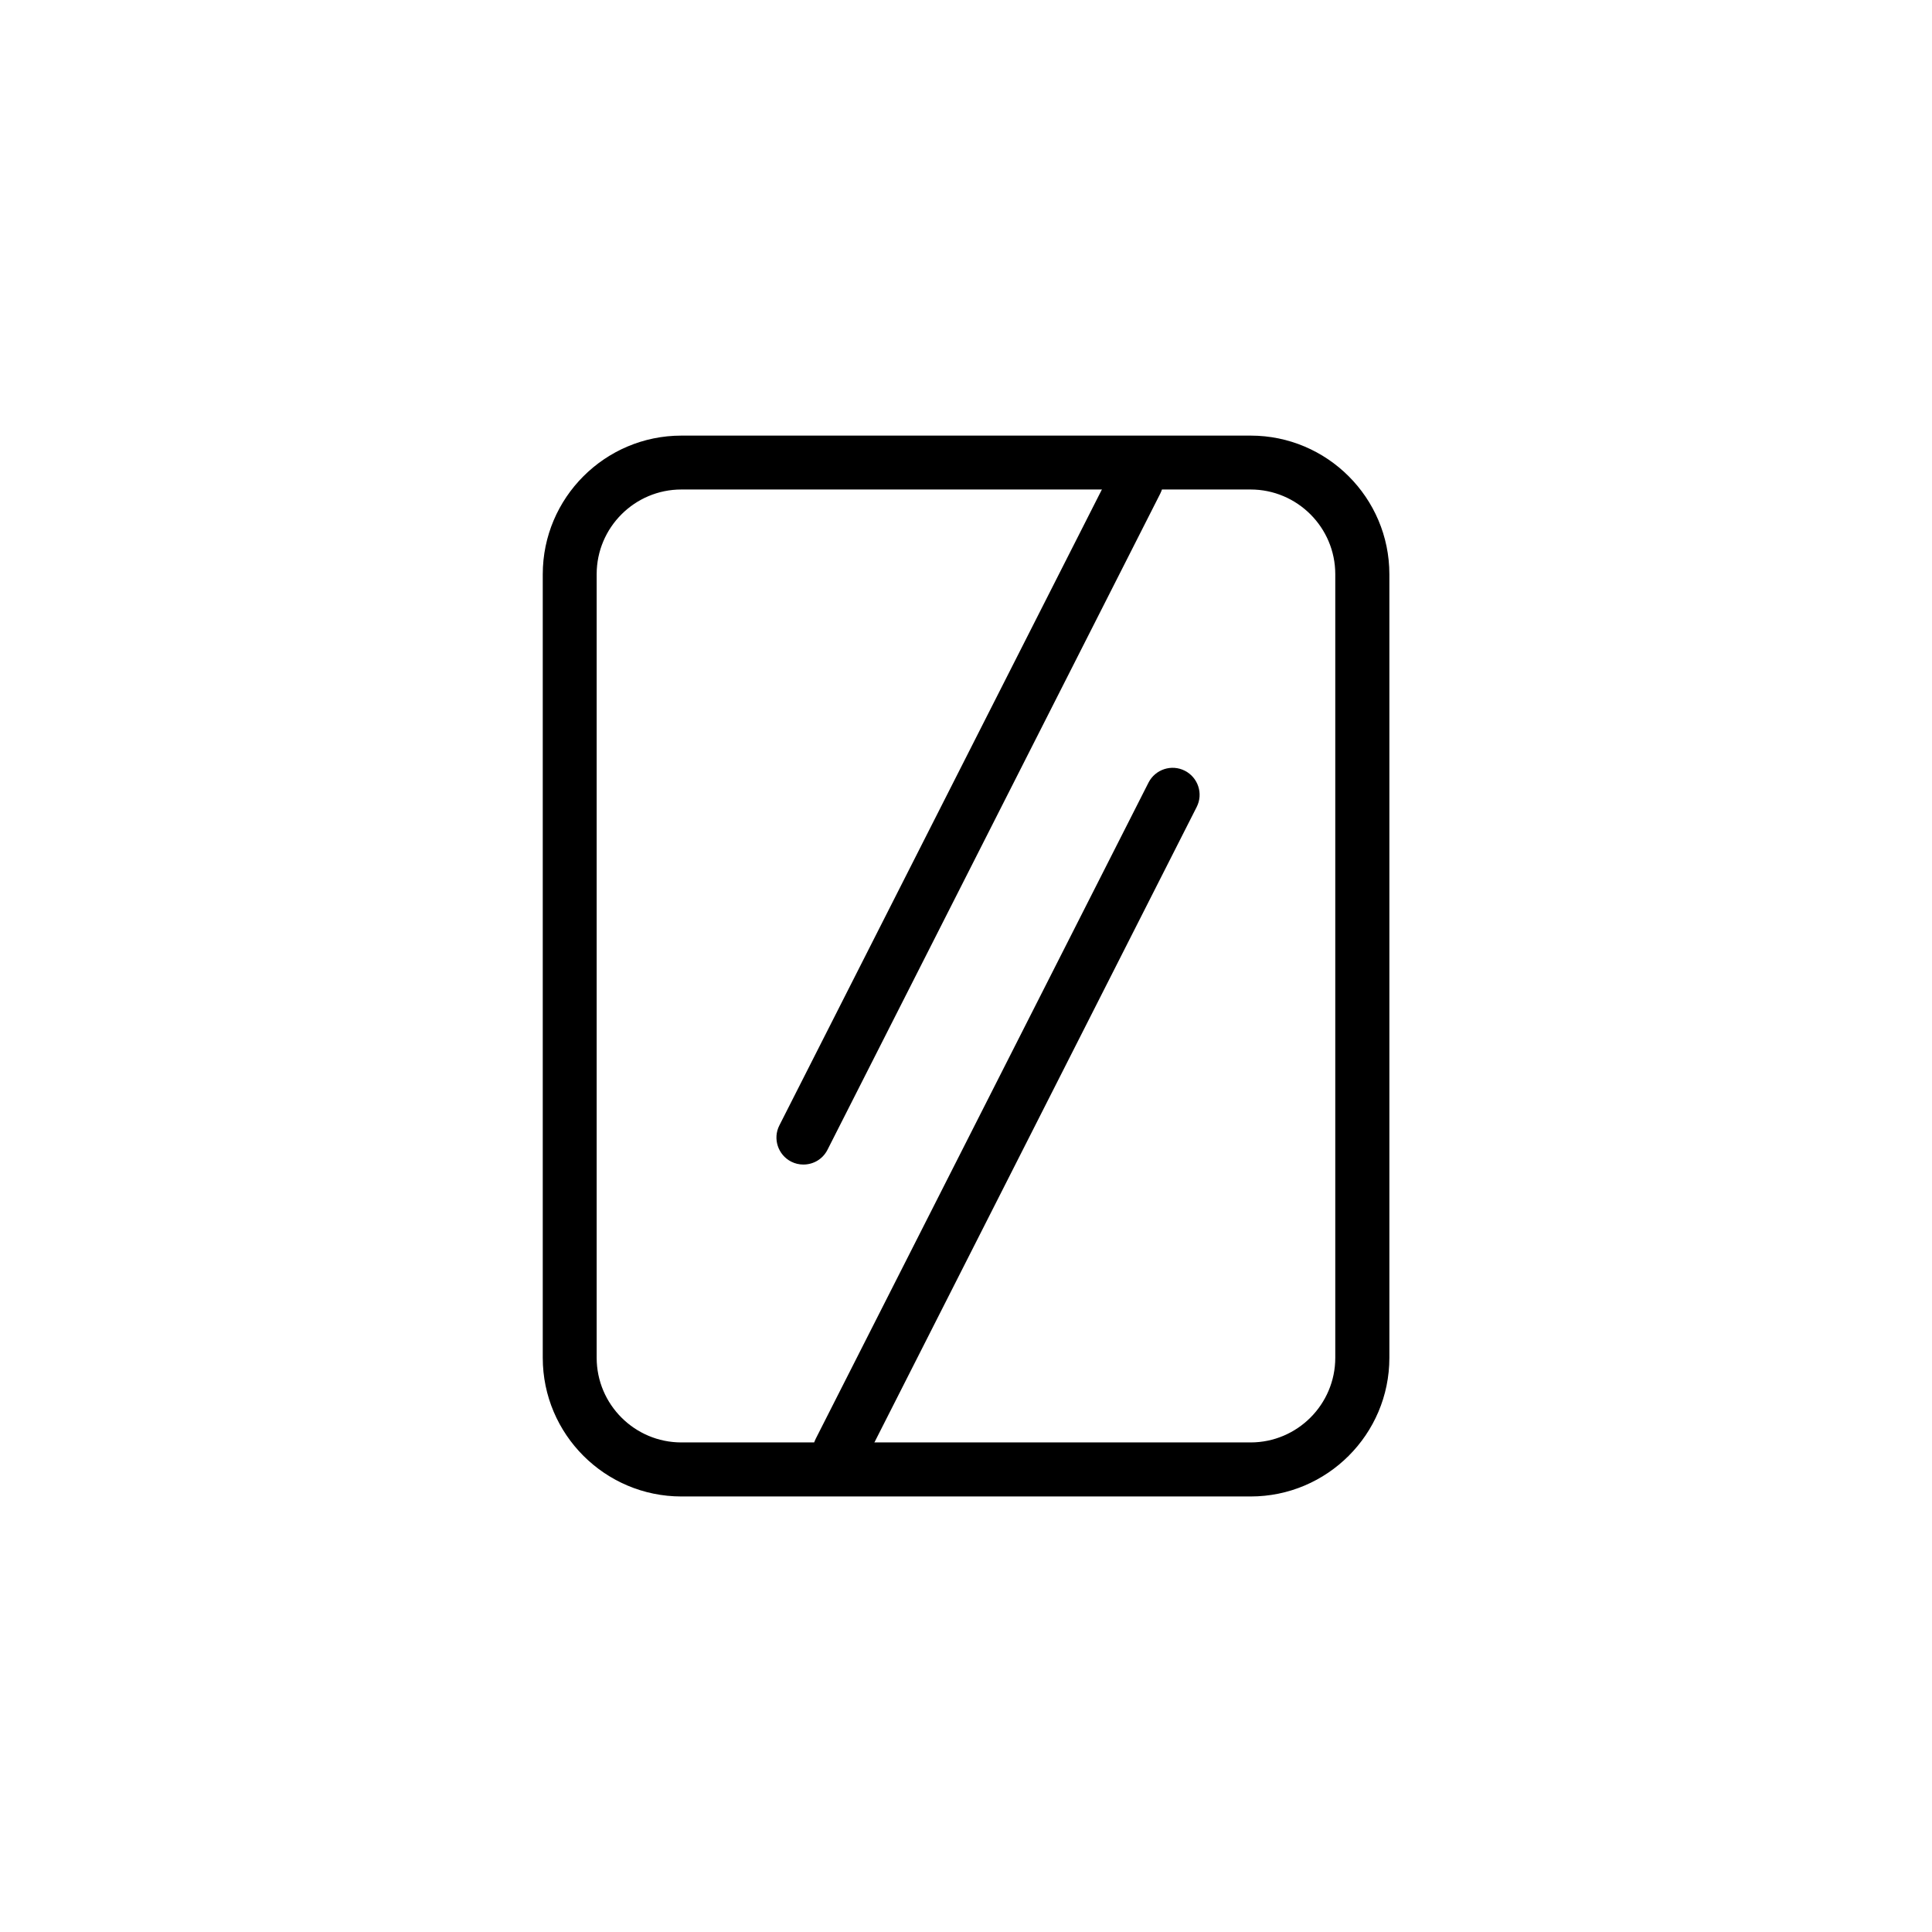
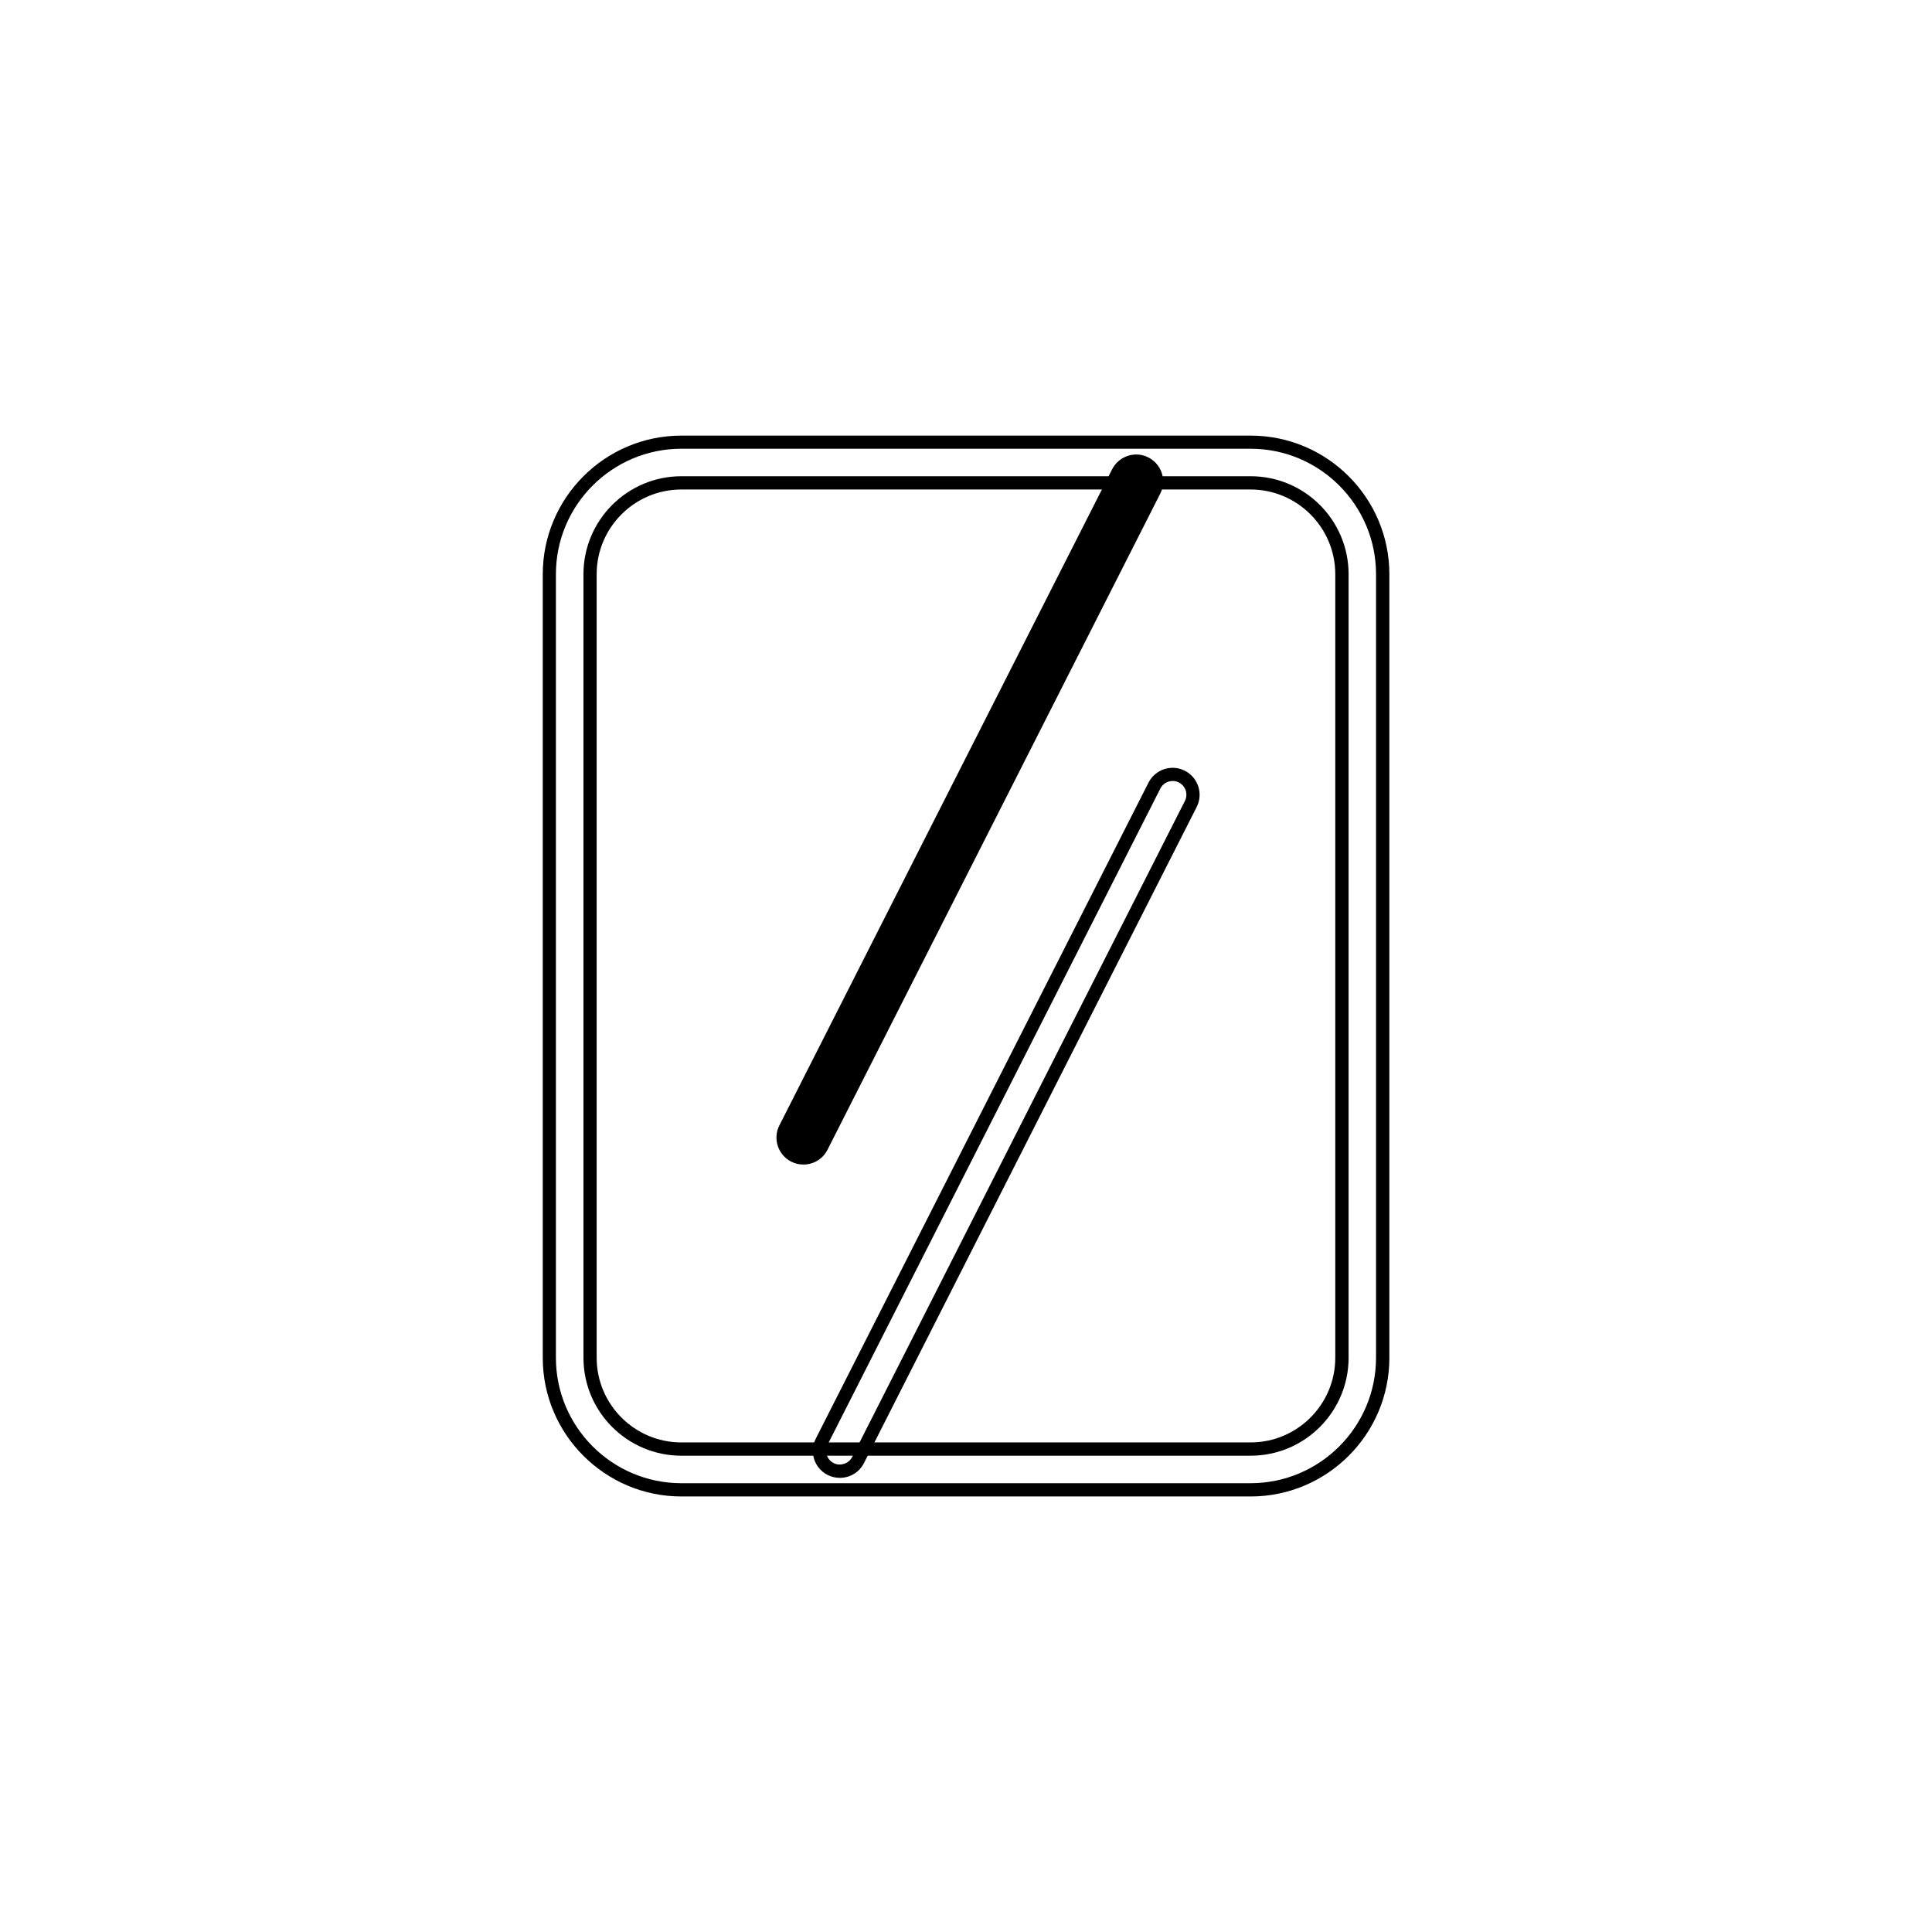
<svg xmlns="http://www.w3.org/2000/svg" width="132" height="132" viewBox="0 0 132 132" fill="none">
-   <path d="M85.448 101.789H46.556C41.58 101.789 37.532 97.741 37.532 92.764V39.23C37.532 34.253 41.58 30.205 46.556 30.205H85.448C90.424 30.205 94.472 34.253 94.472 39.23V92.764C94.472 97.741 90.424 101.789 85.448 101.789ZM46.552 32.99C43.111 32.99 40.313 35.789 40.313 39.23V92.764C40.313 96.205 43.111 99.004 46.552 99.004H85.444C88.884 99.004 91.683 96.205 91.683 92.764V39.23C91.683 35.789 88.884 32.99 85.444 32.99H46.552Z" fill="black" />
  <path d="M85.448 102.243H46.556C41.334 102.243 37.083 97.993 37.083 92.77V39.235C37.083 34.012 41.334 29.762 46.556 29.762H85.448C90.675 29.762 94.926 34.012 94.926 39.235V92.77C94.926 97.993 90.675 102.243 85.448 102.243ZM46.552 30.659C41.826 30.659 37.981 34.505 37.981 39.23V92.765C37.981 97.491 41.826 101.337 46.552 101.337H85.444C90.169 101.337 94.015 97.491 94.015 92.765V39.23C94.015 34.505 90.169 30.659 85.444 30.659H46.552ZM85.448 99.458H46.556C42.865 99.458 39.864 96.457 39.864 92.765V39.23C39.864 35.539 42.865 32.538 46.556 32.538H85.448C89.14 32.538 92.14 35.539 92.14 39.23V92.765C92.14 96.457 89.14 99.458 85.448 99.458ZM46.552 33.444C43.362 33.444 40.766 36.041 40.766 39.23V92.765C40.766 95.955 43.362 98.551 46.552 98.551H85.444C88.634 98.551 91.23 95.955 91.23 92.765V39.23C91.23 36.041 88.634 33.444 85.444 33.444H46.552Z" fill="black" />
  <path d="M54.89 79.117C54.679 79.117 54.463 79.069 54.261 78.968C53.574 78.62 53.302 77.784 53.649 77.098L76.384 32.27C76.732 31.584 77.568 31.311 78.254 31.659C78.94 32.006 79.213 32.842 78.866 33.529L56.131 78.356C55.884 78.84 55.396 79.117 54.89 79.117Z" fill="black" />
  <path d="M54.89 79.565C54.6 79.565 54.318 79.499 54.058 79.367C53.152 78.905 52.787 77.792 53.249 76.89L75.984 32.063C76.446 31.156 77.559 30.791 78.461 31.253C79.367 31.715 79.732 32.828 79.27 33.73L56.536 78.557C56.219 79.182 55.59 79.565 54.89 79.565ZM77.629 31.957C77.286 31.957 76.956 32.146 76.789 32.472L54.054 77.299C53.821 77.761 54.006 78.329 54.468 78.562C54.921 78.791 55.502 78.597 55.73 78.148L78.465 33.321C78.698 32.859 78.514 32.291 78.052 32.058C77.915 31.988 77.77 31.957 77.629 31.957Z" fill="black" />
-   <path d="M57.38 100.518C57.169 100.518 56.954 100.469 56.751 100.368C56.065 100.02 55.792 99.184 56.14 98.498L78.874 53.671C79.222 52.984 80.058 52.712 80.744 53.059C81.431 53.407 81.704 54.243 81.356 54.929L58.621 99.756C58.375 100.24 57.886 100.518 57.38 100.518Z" fill="black" />
  <path d="M57.38 100.971C57.09 100.971 56.808 100.905 56.544 100.773C55.638 100.311 55.273 99.202 55.735 98.296L78.47 53.469C78.932 52.562 80.045 52.197 80.951 52.659C81.858 53.121 82.223 54.23 81.761 55.136L59.026 99.964C58.709 100.588 58.08 100.971 57.38 100.971ZM80.12 53.359C79.776 53.359 79.446 53.548 79.279 53.874L56.544 98.701C56.311 99.163 56.496 99.73 56.958 99.964C57.416 100.192 57.992 99.999 58.221 99.55L80.956 54.723C81.189 54.261 81.004 53.693 80.542 53.46C80.406 53.39 80.26 53.359 80.12 53.359Z" fill="black" />
</svg>